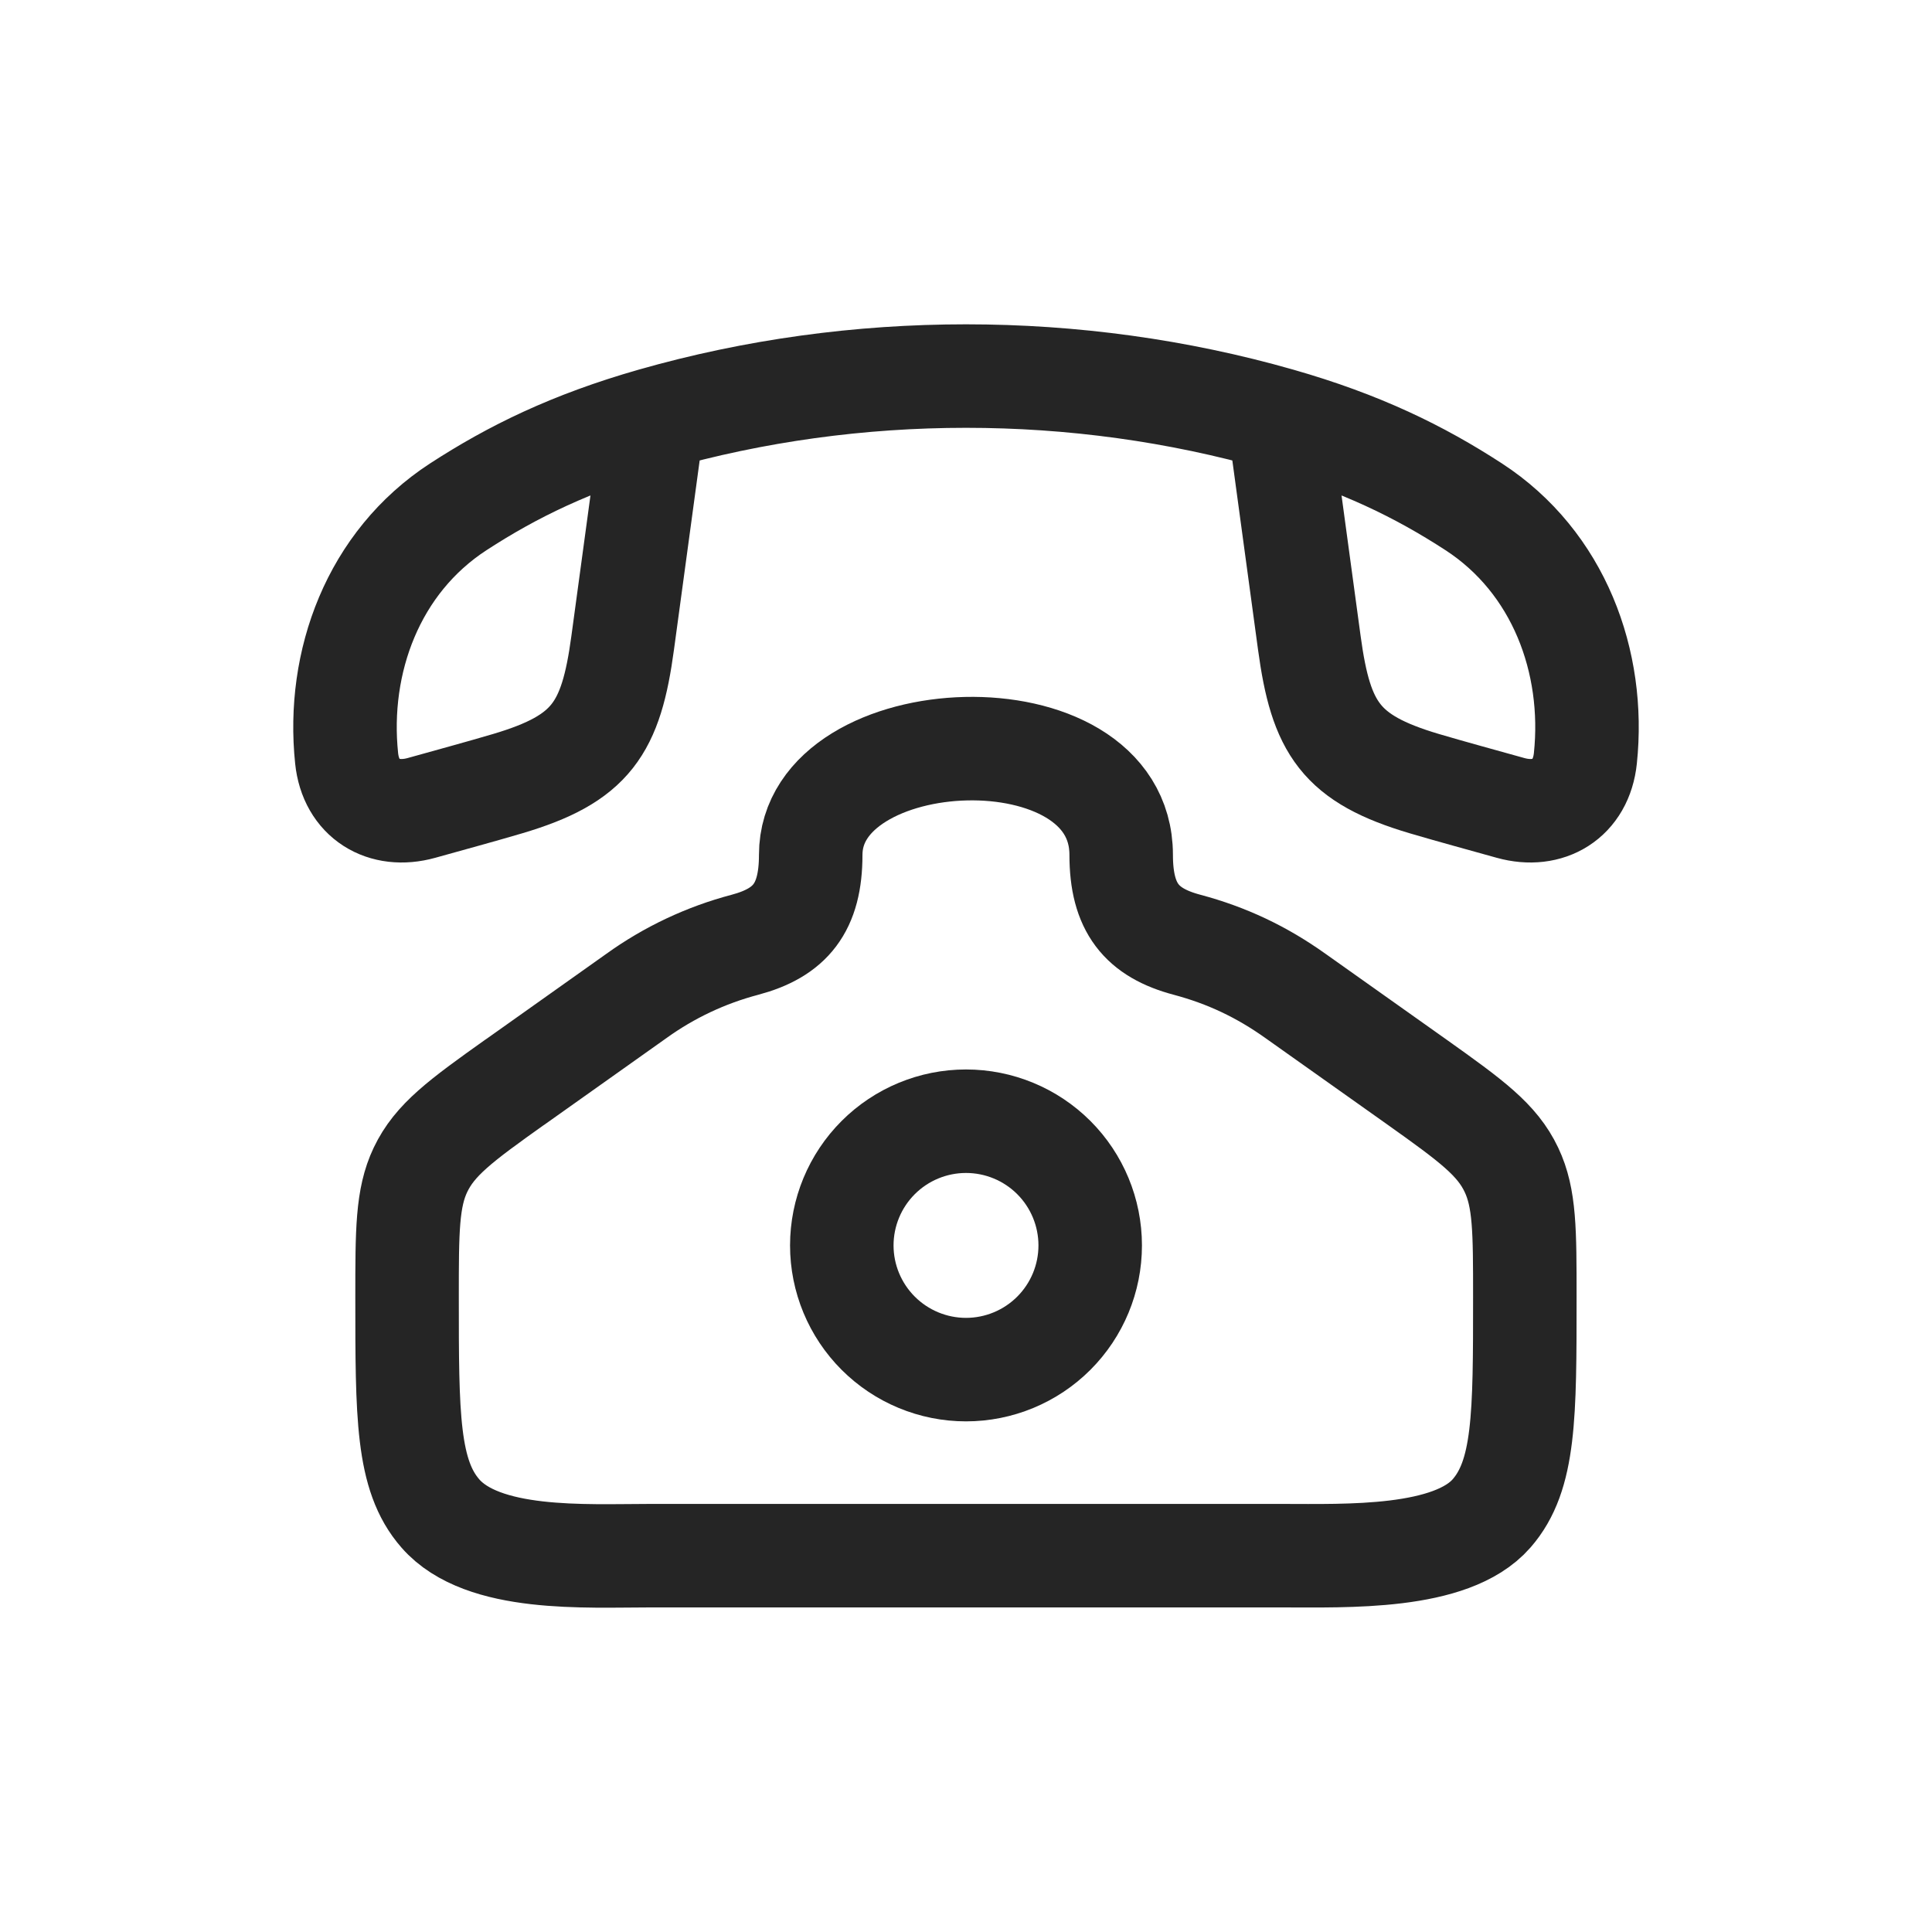
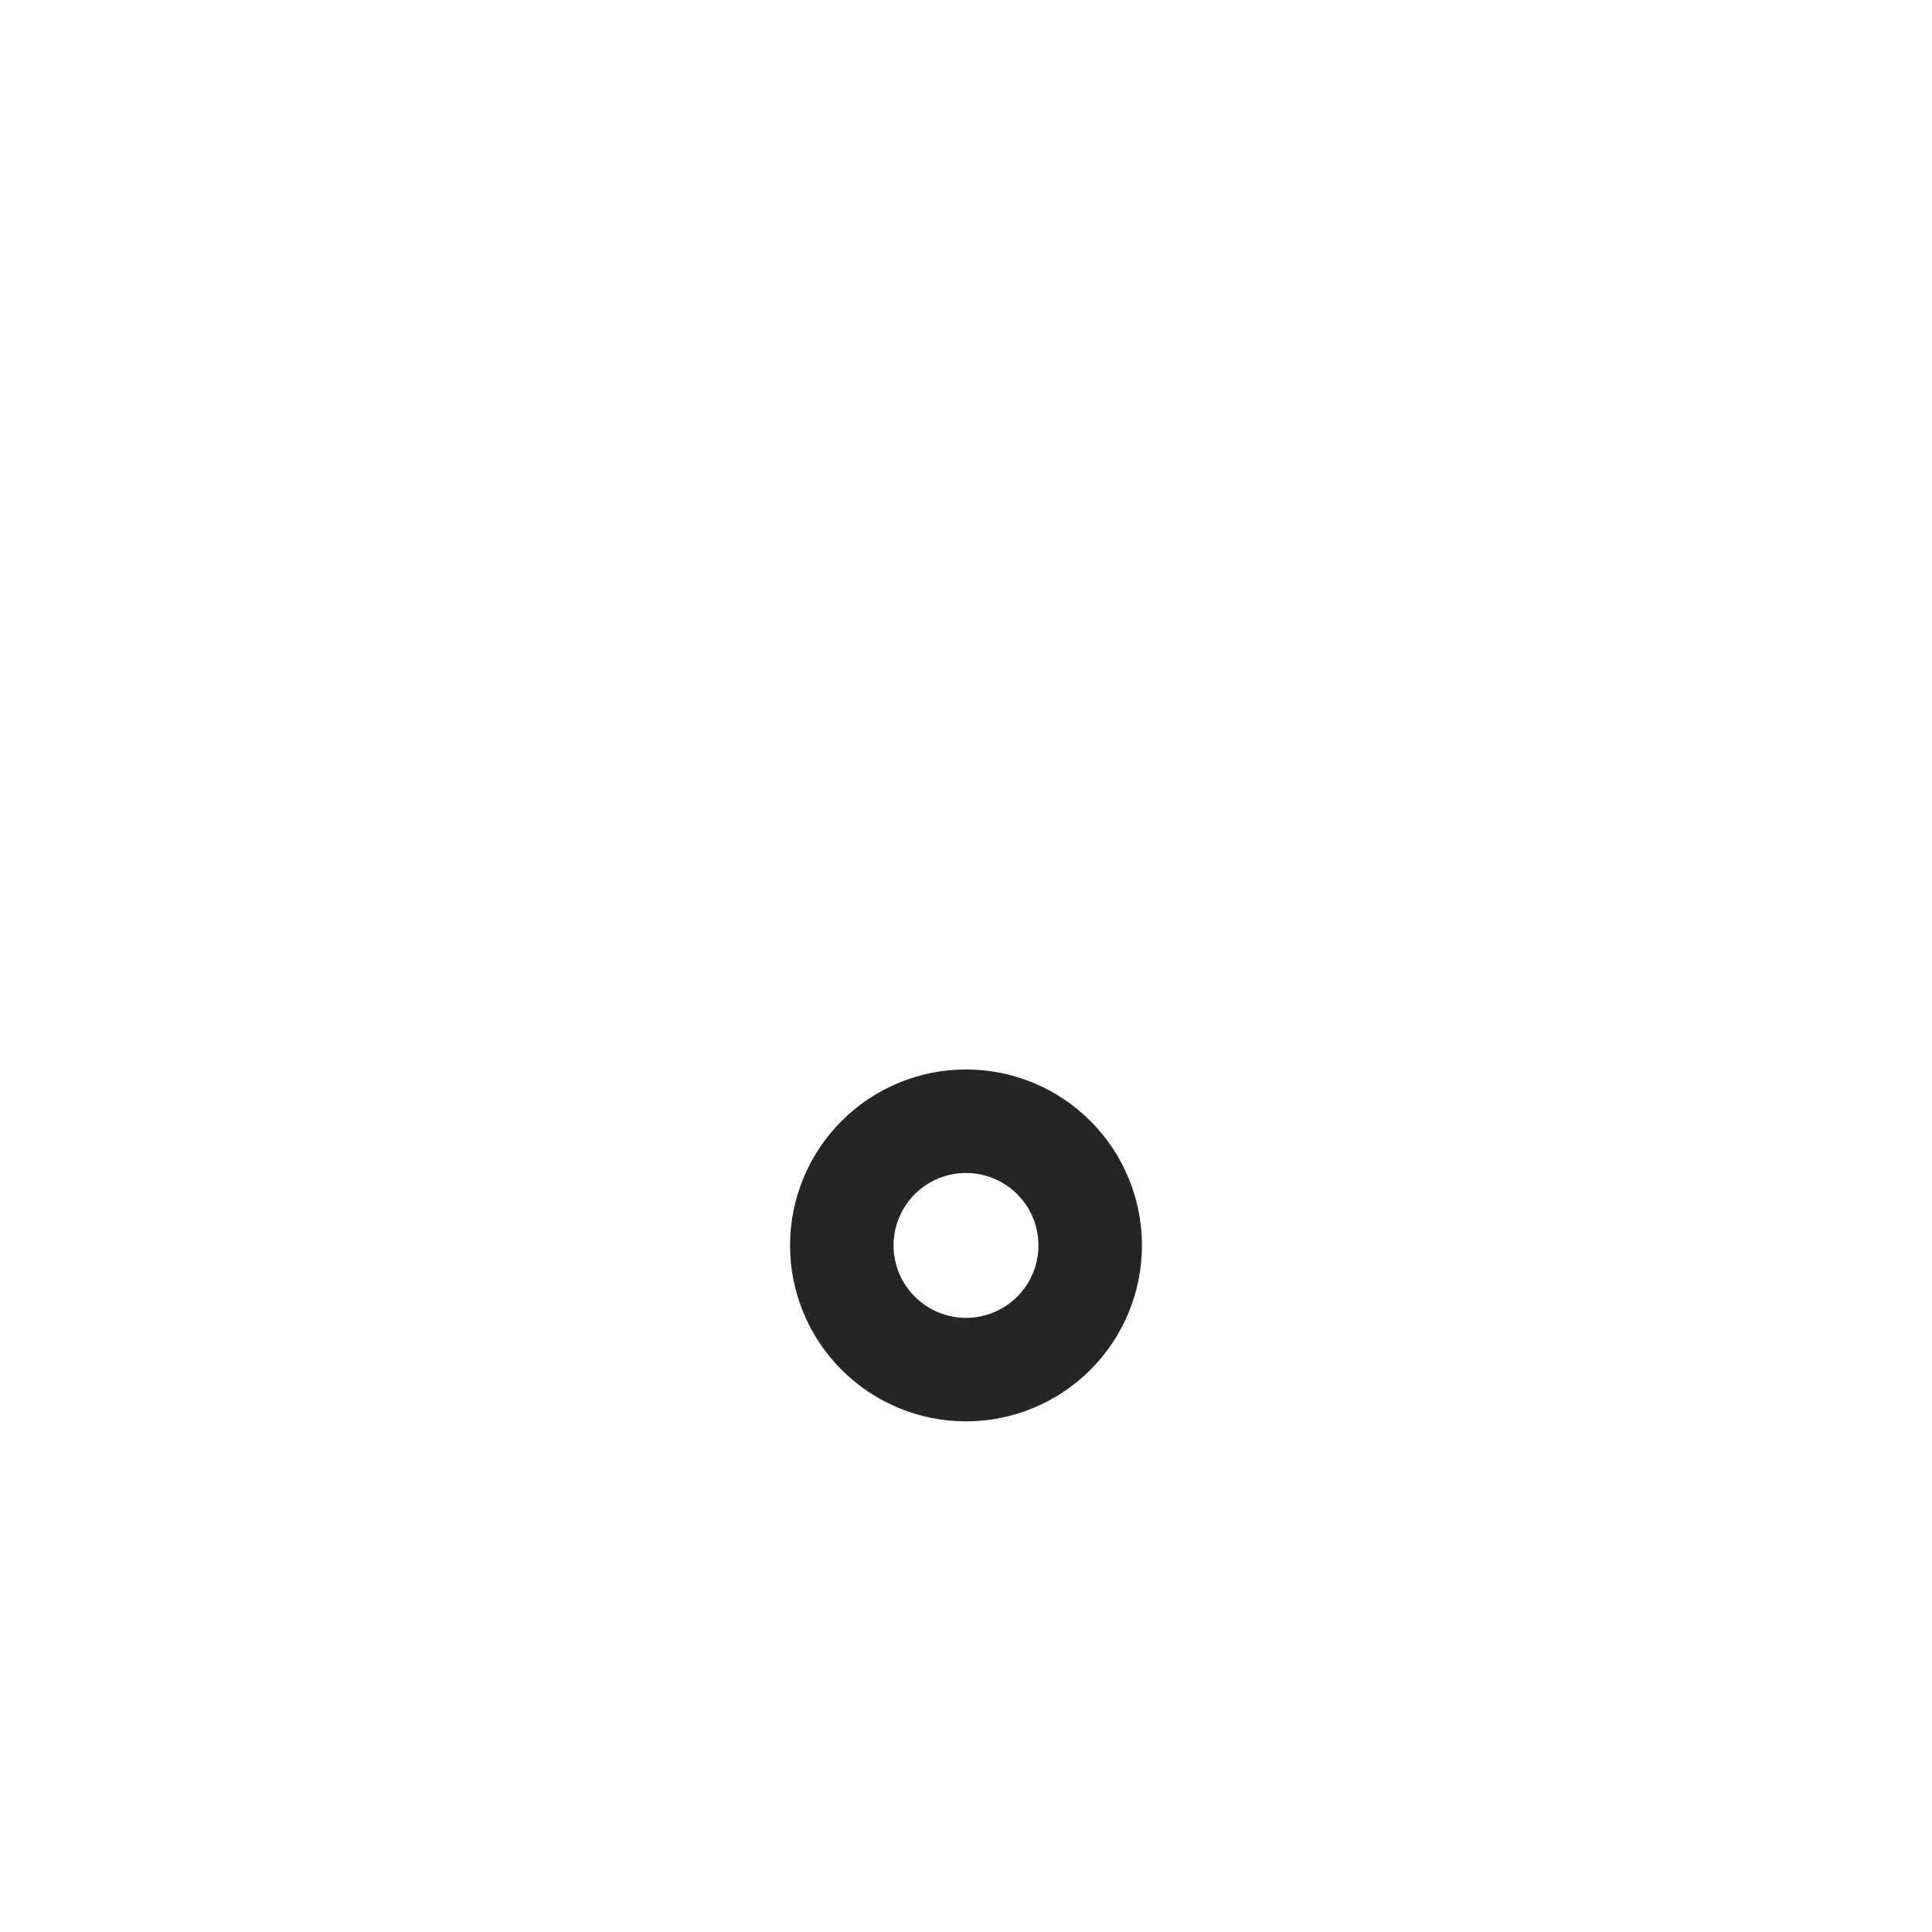
<svg xmlns="http://www.w3.org/2000/svg" width="56" height="56" viewBox="0 0 56 56" fill="none">
-   <path d="M14.931 31.363L18.448 28.867C19.396 28.185 20.461 27.683 21.591 27.385C22.908 27.034 23.499 26.314 23.499 24.779C23.499 20.882 32.498 20.468 32.498 24.779C32.498 26.314 33.089 27.034 34.406 27.384C35.562 27.693 36.566 28.167 37.549 28.867L41.066 31.361C42.656 32.492 43.397 33.037 43.809 33.907C44.198 34.724 44.198 35.681 44.198 37.597C44.198 41.042 44.198 42.764 43.233 43.868C42.065 45.205 39.029 45.092 37.164 45.092H18.833C16.968 45.092 13.993 45.277 12.764 43.868C11.799 42.764 11.799 41.042 11.799 37.597C11.799 35.681 11.799 34.724 12.188 33.907C12.602 33.039 13.34 32.492 14.931 31.361V31.363Z" stroke="#252525" stroke-width="3" stroke-linecap="round" stroke-linejoin="round" />
  <path d="M31.6 36.099C31.6 37.054 31.221 37.969 30.546 38.644C29.871 39.319 28.955 39.699 28 39.699C27.046 39.699 26.13 39.319 25.455 38.644C24.78 37.969 24.4 37.054 24.4 36.099C24.4 35.144 24.78 34.228 25.455 33.553C26.13 32.878 27.046 32.499 28 32.499C28.955 32.499 29.871 32.878 30.546 33.553C31.221 34.228 31.6 35.144 31.6 36.099Z" stroke="#252525" stroke-width="3" stroke-linecap="round" stroke-linejoin="round" />
-   <path d="M18.928 12.156C16.556 12.833 14.849 13.673 13.287 14.688C10.816 16.294 9.756 19.186 10.047 21.978C10.169 23.159 11.118 23.724 12.216 23.418C13.051 23.184 13.886 22.959 14.716 22.714C17.141 21.994 17.711 21.12 18.048 18.637L18.928 12.156ZM18.928 12.156C24.794 10.482 31.206 10.482 37.072 12.156M37.072 12.156C39.444 12.833 41.151 13.673 42.713 14.688C45.184 16.294 46.245 19.186 45.953 21.978C45.831 23.159 44.882 23.724 43.784 23.418C42.95 23.184 42.114 22.959 41.284 22.714C38.859 21.994 38.289 21.12 37.952 18.637L37.072 12.156Z" stroke="#252525" stroke-width="3" stroke-linecap="round" stroke-linejoin="round" />
</svg>